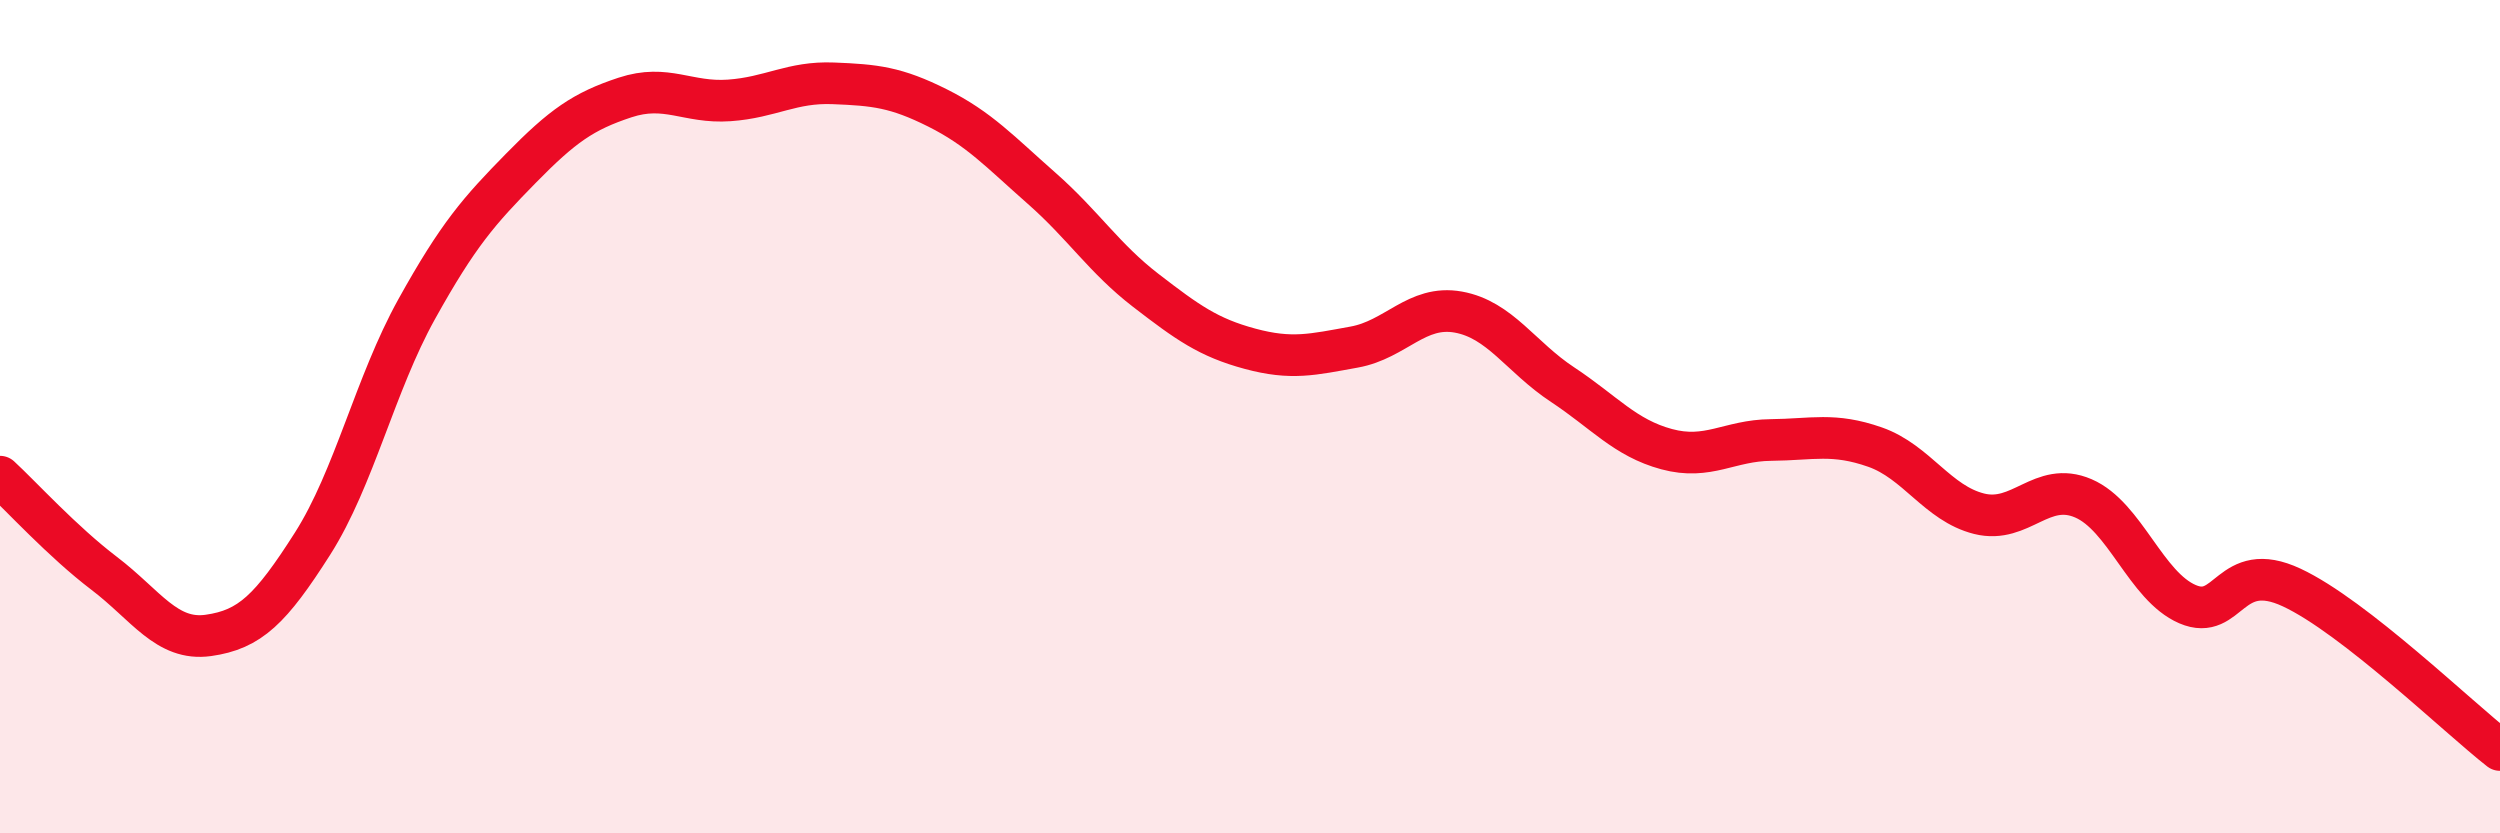
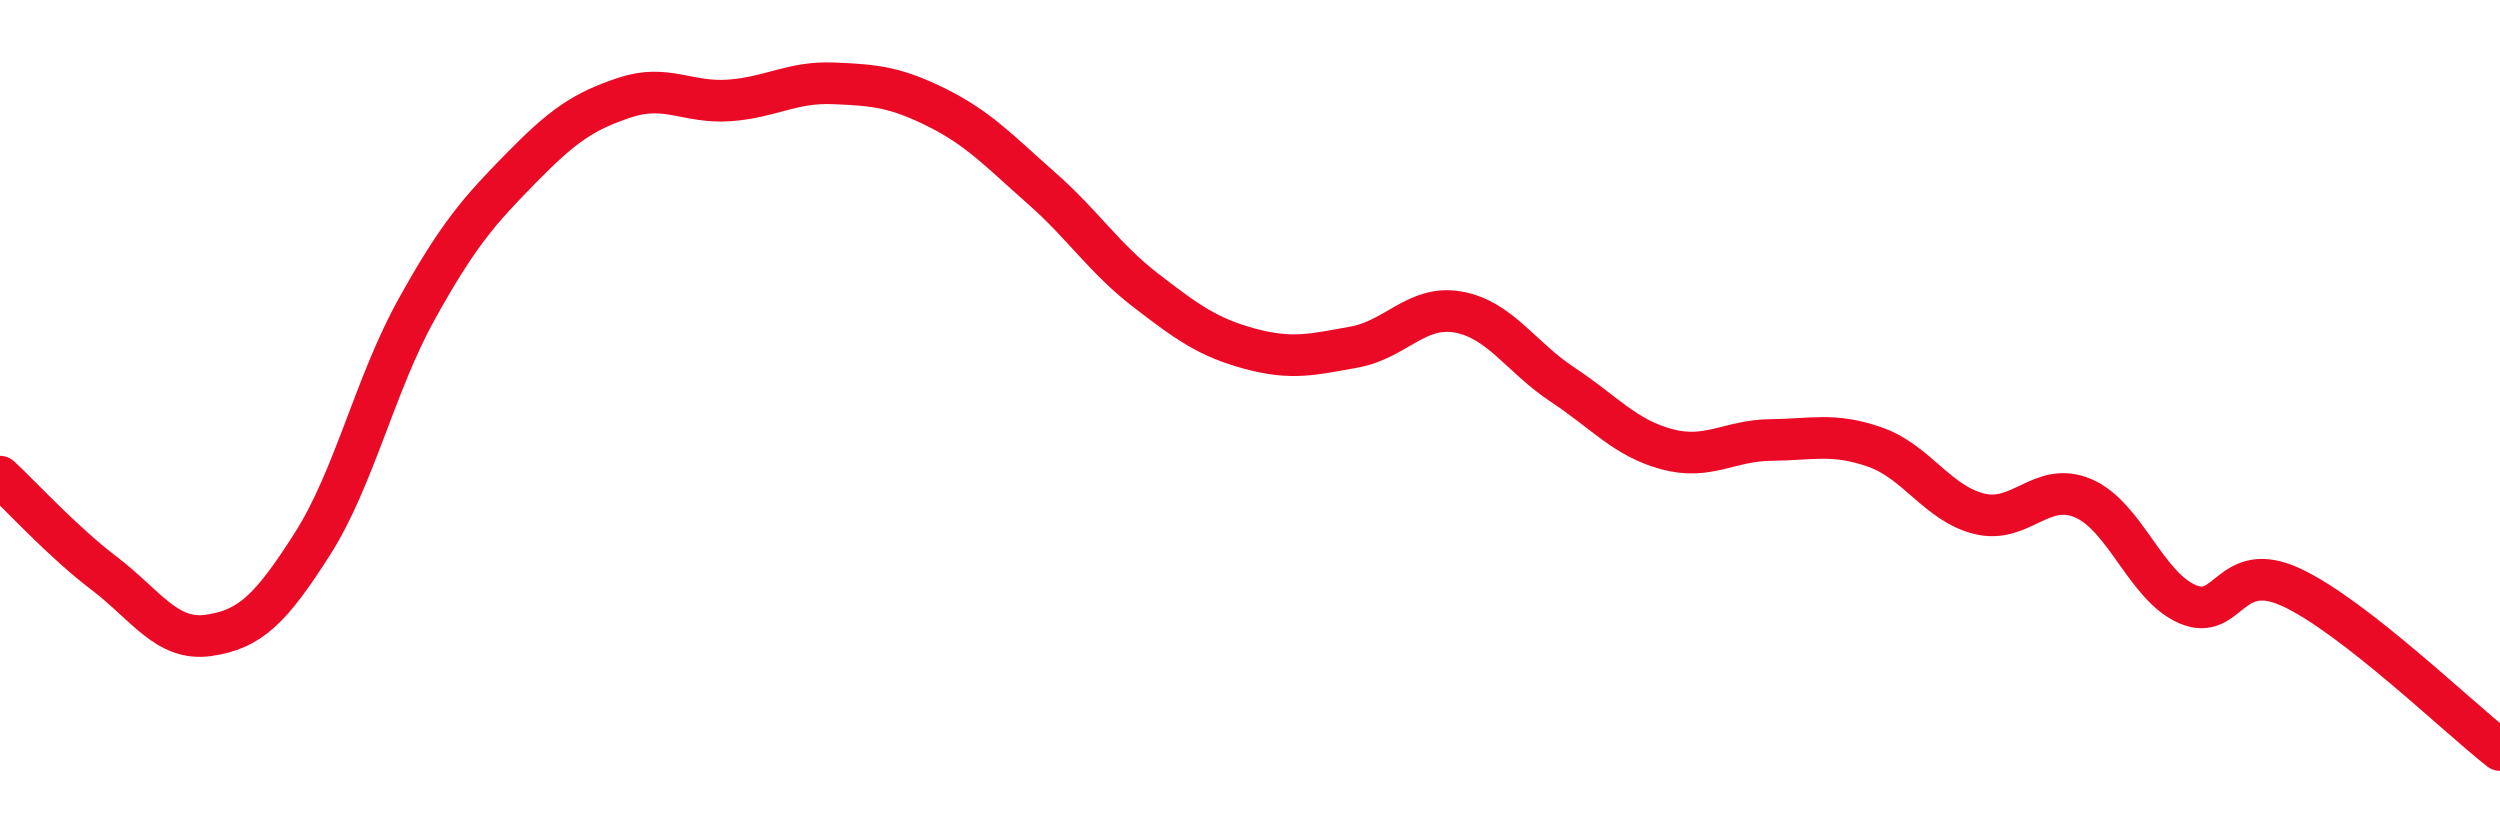
<svg xmlns="http://www.w3.org/2000/svg" width="60" height="20" viewBox="0 0 60 20">
-   <path d="M 0,11.44 C 0.5,11.9 1.5,13 2.5,13.76 C 3.5,14.52 4,15.39 5,15.25 C 6,15.11 6.5,14.62 7.5,13.05 C 8.5,11.48 9,9.22 10,7.42 C 11,5.62 11.5,5.06 12.5,4.04 C 13.5,3.02 14,2.67 15,2.34 C 16,2.01 16.5,2.48 17.5,2.41 C 18.5,2.34 19,1.96 20,2 C 21,2.04 21.5,2.09 22.5,2.59 C 23.5,3.09 24,3.64 25,4.52 C 26,5.4 26.5,6.2 27.5,6.97 C 28.5,7.74 29,8.1 30,8.37 C 31,8.64 31.5,8.51 32.5,8.33 C 33.5,8.15 34,7.31 35,7.49 C 36,7.67 36.5,8.57 37.5,9.23 C 38.5,9.89 39,10.51 40,10.78 C 41,11.05 41.5,10.57 42.5,10.56 C 43.5,10.55 44,10.38 45,10.73 C 46,11.08 46.5,12.08 47.5,12.33 C 48.5,12.58 49,11.53 50,11.96 C 51,12.39 51.5,14.07 52.5,14.5 C 53.5,14.93 53.5,13.4 55,14.1 C 56.5,14.8 59,17.22 60,18L60 20L0 20Z" fill="#EB0A25" opacity="0.1" stroke-linecap="round" stroke-linejoin="round" />
  <path d="M 0,11.44 C 0.5,11.9 1.5,13 2.5,13.76 C 3.5,14.52 4,15.39 5,15.25 C 6,15.11 6.5,14.62 7.5,13.05 C 8.5,11.48 9,9.22 10,7.42 C 11,5.62 11.5,5.06 12.5,4.04 C 13.5,3.02 14,2.67 15,2.34 C 16,2.01 16.5,2.48 17.5,2.41 C 18.5,2.34 19,1.96 20,2 C 21,2.04 21.5,2.09 22.5,2.59 C 23.5,3.09 24,3.64 25,4.52 C 26,5.4 26.5,6.2 27.5,6.97 C 28.5,7.74 29,8.1 30,8.37 C 31,8.64 31.5,8.51 32.5,8.33 C 33.5,8.15 34,7.31 35,7.49 C 36,7.67 36.5,8.57 37.5,9.23 C 38.5,9.89 39,10.51 40,10.78 C 41,11.05 41.5,10.57 42.5,10.56 C 43.5,10.55 44,10.38 45,10.73 C 46,11.08 46.5,12.08 47.5,12.33 C 48.5,12.58 49,11.53 50,11.96 C 51,12.39 51.5,14.07 52.5,14.5 C 53.5,14.93 53.5,13.4 55,14.1 C 56.5,14.8 59,17.22 60,18" stroke="#EB0A25" stroke-width="1" fill="none" stroke-linecap="round" stroke-linejoin="round" />
</svg>